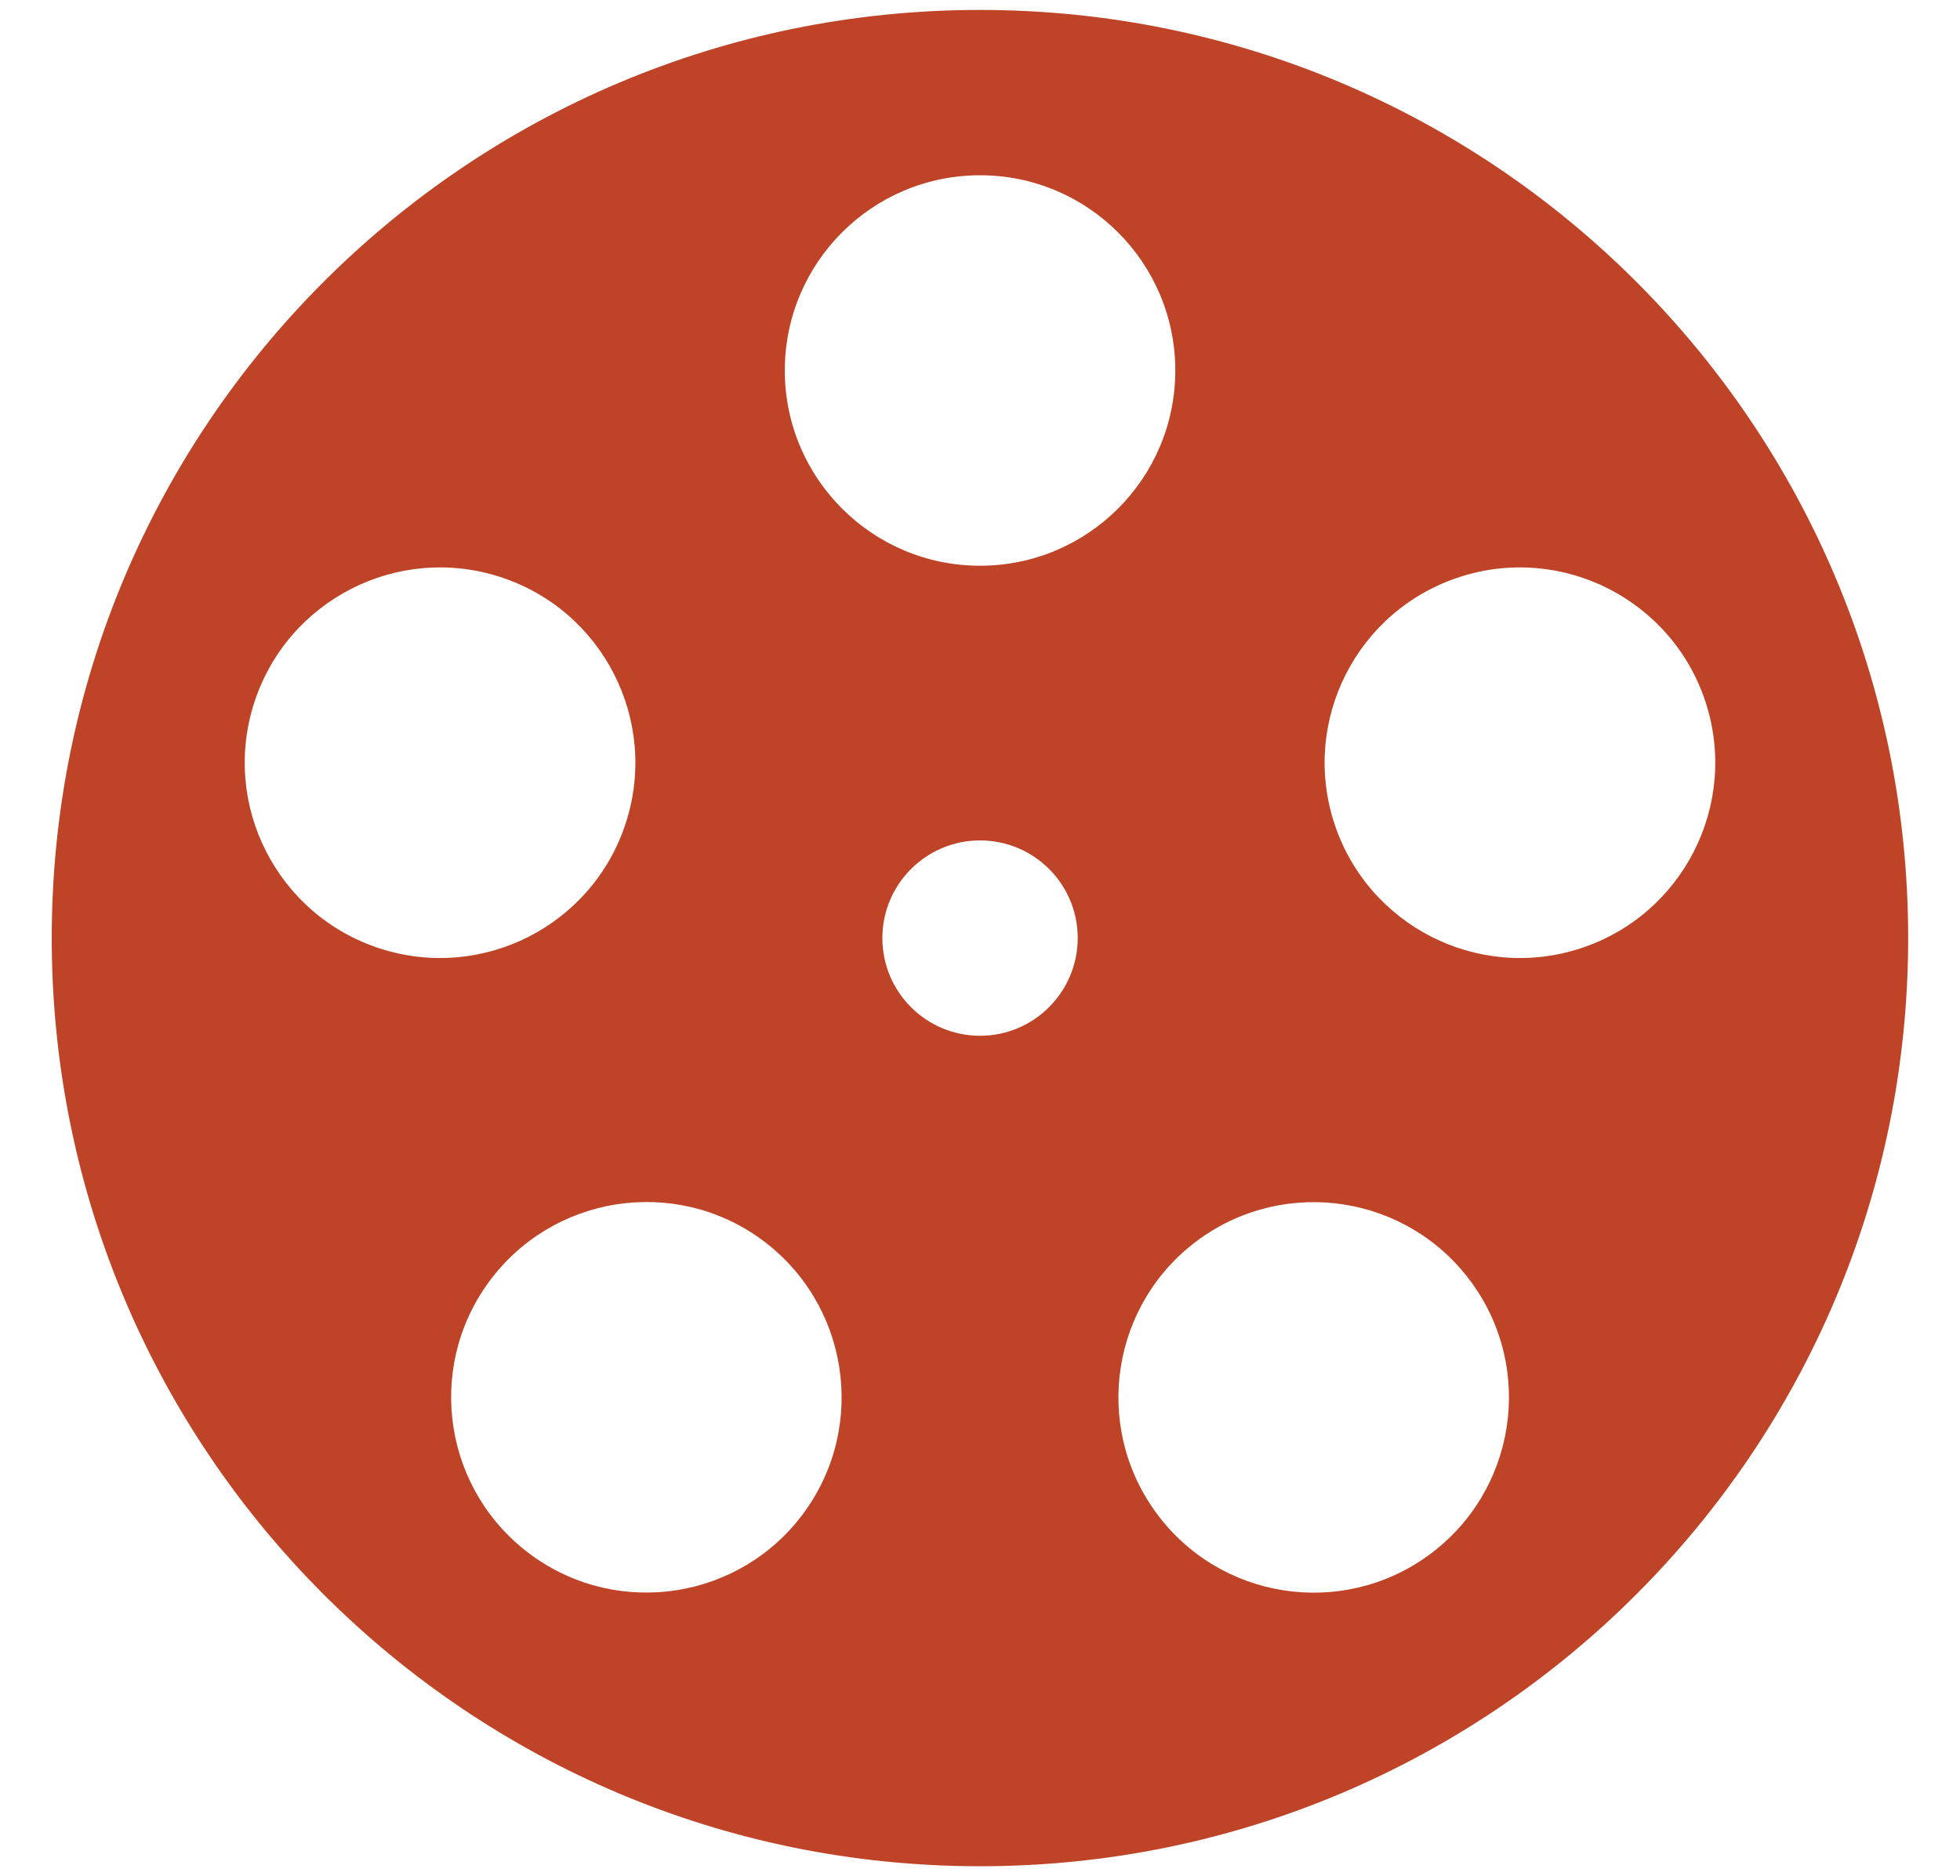
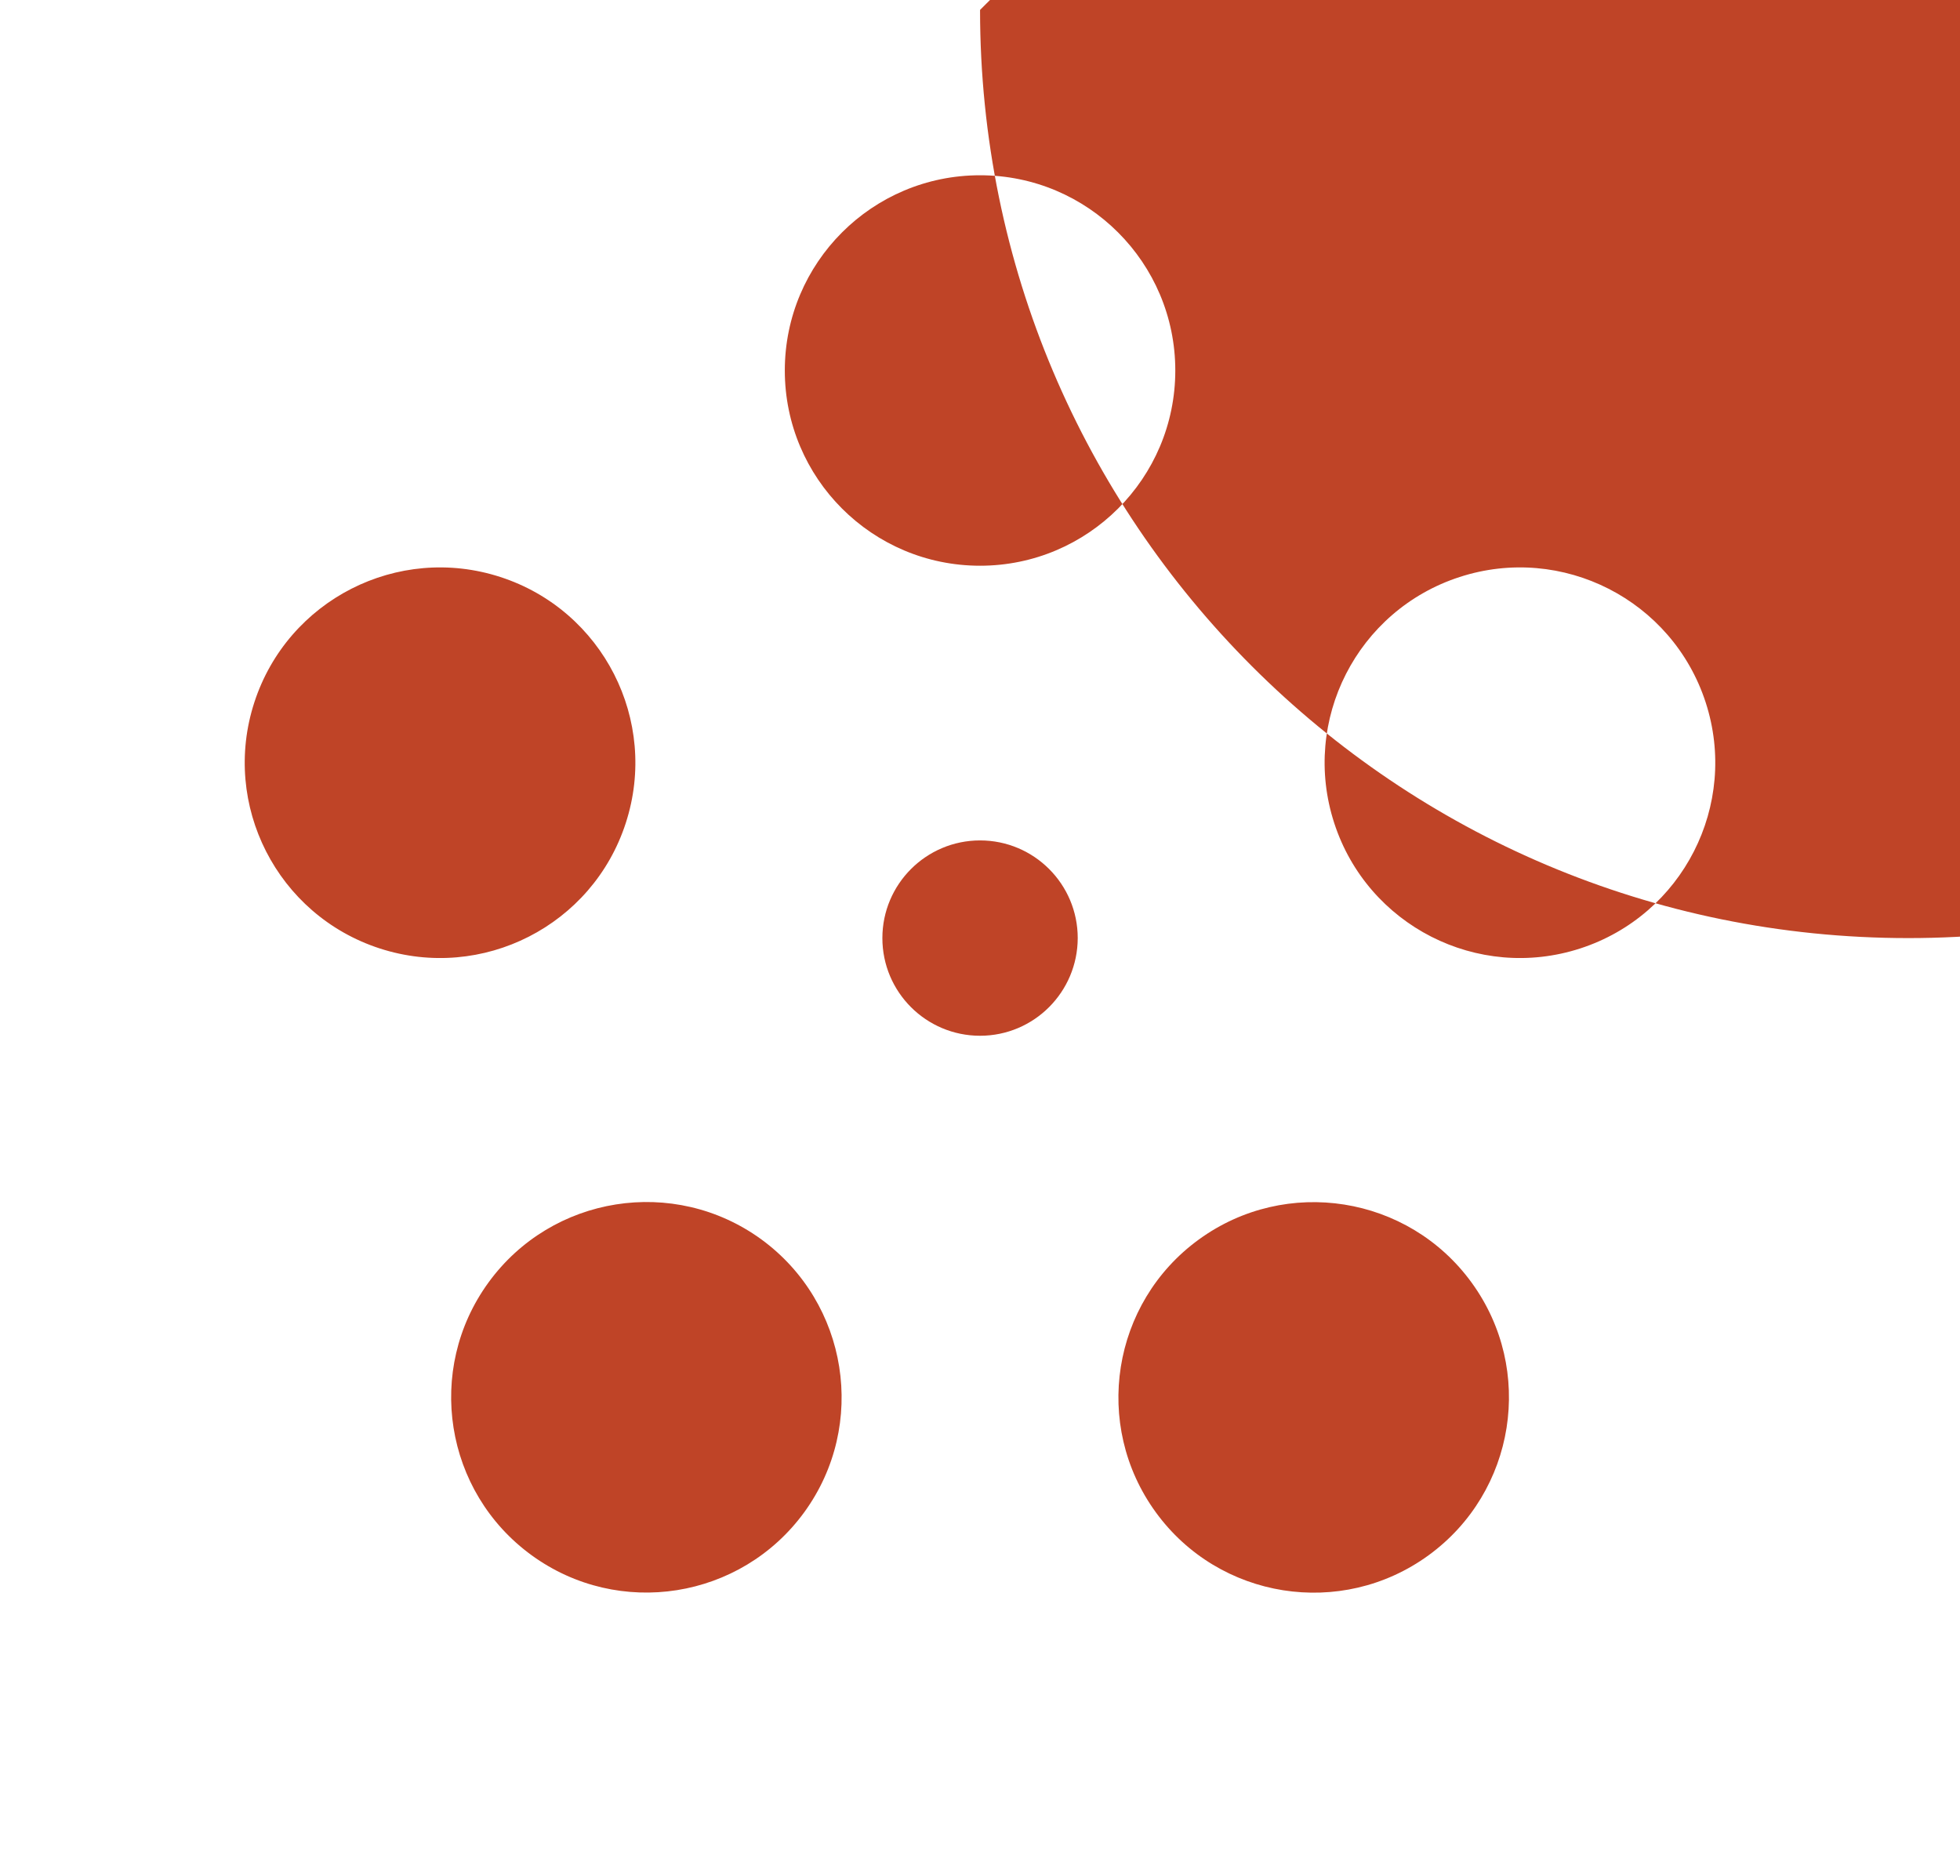
<svg xmlns="http://www.w3.org/2000/svg" data-bbox="5 0.96 179.42 179.42" viewBox="0 0 189.43 181.35" data-type="color">
  <g>
-     <path d="M94.72.96C45.17.96 5 41.13 5 90.67c0 49.55 40.17 89.71 89.71 89.71 49.55 0 89.71-40.17 89.71-89.71.01-49.54-40.16-89.71-89.7-89.71zM36.7 91.67c-9.91-3.22-15.34-13.87-12.12-23.78 3.22-9.91 13.87-15.34 23.78-12.12 9.91 3.22 15.34 13.87 12.12 23.78-3.21 9.91-13.86 15.34-23.78 12.12zm41.04 54.48c-6.13 8.43-17.93 10.3-26.36 4.17-8.43-6.13-10.3-17.93-4.17-26.36 6.13-8.43 17.93-10.3 26.36-4.18 8.42 6.14 10.29 17.94 4.17 26.37zm16.98-46.04c-5.21 0-9.44-4.22-9.44-9.44 0-5.21 4.23-9.44 9.44-9.44 5.21 0 9.44 4.22 9.44 9.44-.01 5.21-4.23 9.44-9.44 9.44zm0-45.43c-10.42 0-18.87-8.45-18.87-18.87 0-10.42 8.45-18.87 18.87-18.87 10.42 0 18.87 8.45 18.87 18.87 0 10.42-8.45 18.87-18.87 18.87zm43.34 95.65c-8.43 6.13-20.24 4.26-26.36-4.17-6.13-8.43-4.26-20.24 4.17-26.36 8.43-6.13 20.24-4.26 26.36 4.17 6.13 8.43 4.26 20.23-4.17 26.36zm14.67-58.66c-9.91 3.22-20.56-2.21-23.78-12.12-3.22-9.91 2.2-20.56 12.12-23.78 9.91-3.22 20.56 2.21 23.78 12.12 3.22 9.91-2.21 20.56-12.12 23.78z" fill-rule="evenodd" clip-rule="evenodd" fill="#bf4427" data-color="1" />
+     <path d="M94.72.96c0 49.55 40.17 89.71 89.71 89.71 49.55 0 89.71-40.17 89.71-89.71.01-49.54-40.16-89.71-89.7-89.71zM36.7 91.67c-9.91-3.22-15.34-13.87-12.12-23.78 3.22-9.91 13.87-15.34 23.78-12.12 9.91 3.22 15.34 13.87 12.12 23.78-3.21 9.91-13.86 15.34-23.78 12.12zm41.04 54.48c-6.13 8.43-17.93 10.3-26.36 4.17-8.43-6.13-10.3-17.93-4.17-26.36 6.13-8.43 17.93-10.3 26.36-4.18 8.42 6.14 10.29 17.94 4.17 26.37zm16.98-46.04c-5.21 0-9.44-4.22-9.44-9.44 0-5.21 4.23-9.44 9.44-9.44 5.21 0 9.44 4.22 9.44 9.44-.01 5.21-4.23 9.44-9.44 9.44zm0-45.43c-10.42 0-18.87-8.45-18.87-18.87 0-10.42 8.45-18.87 18.87-18.87 10.42 0 18.87 8.45 18.87 18.87 0 10.42-8.45 18.87-18.87 18.87zm43.34 95.65c-8.43 6.13-20.24 4.26-26.36-4.17-6.13-8.43-4.26-20.24 4.17-26.36 8.43-6.13 20.24-4.26 26.36 4.17 6.13 8.43 4.26 20.23-4.17 26.36zm14.67-58.66c-9.91 3.22-20.56-2.21-23.78-12.12-3.22-9.91 2.2-20.56 12.12-23.78 9.91-3.22 20.56 2.21 23.78 12.12 3.22 9.91-2.21 20.56-12.12 23.78z" fill-rule="evenodd" clip-rule="evenodd" fill="#bf4427" data-color="1" />
  </g>
</svg>